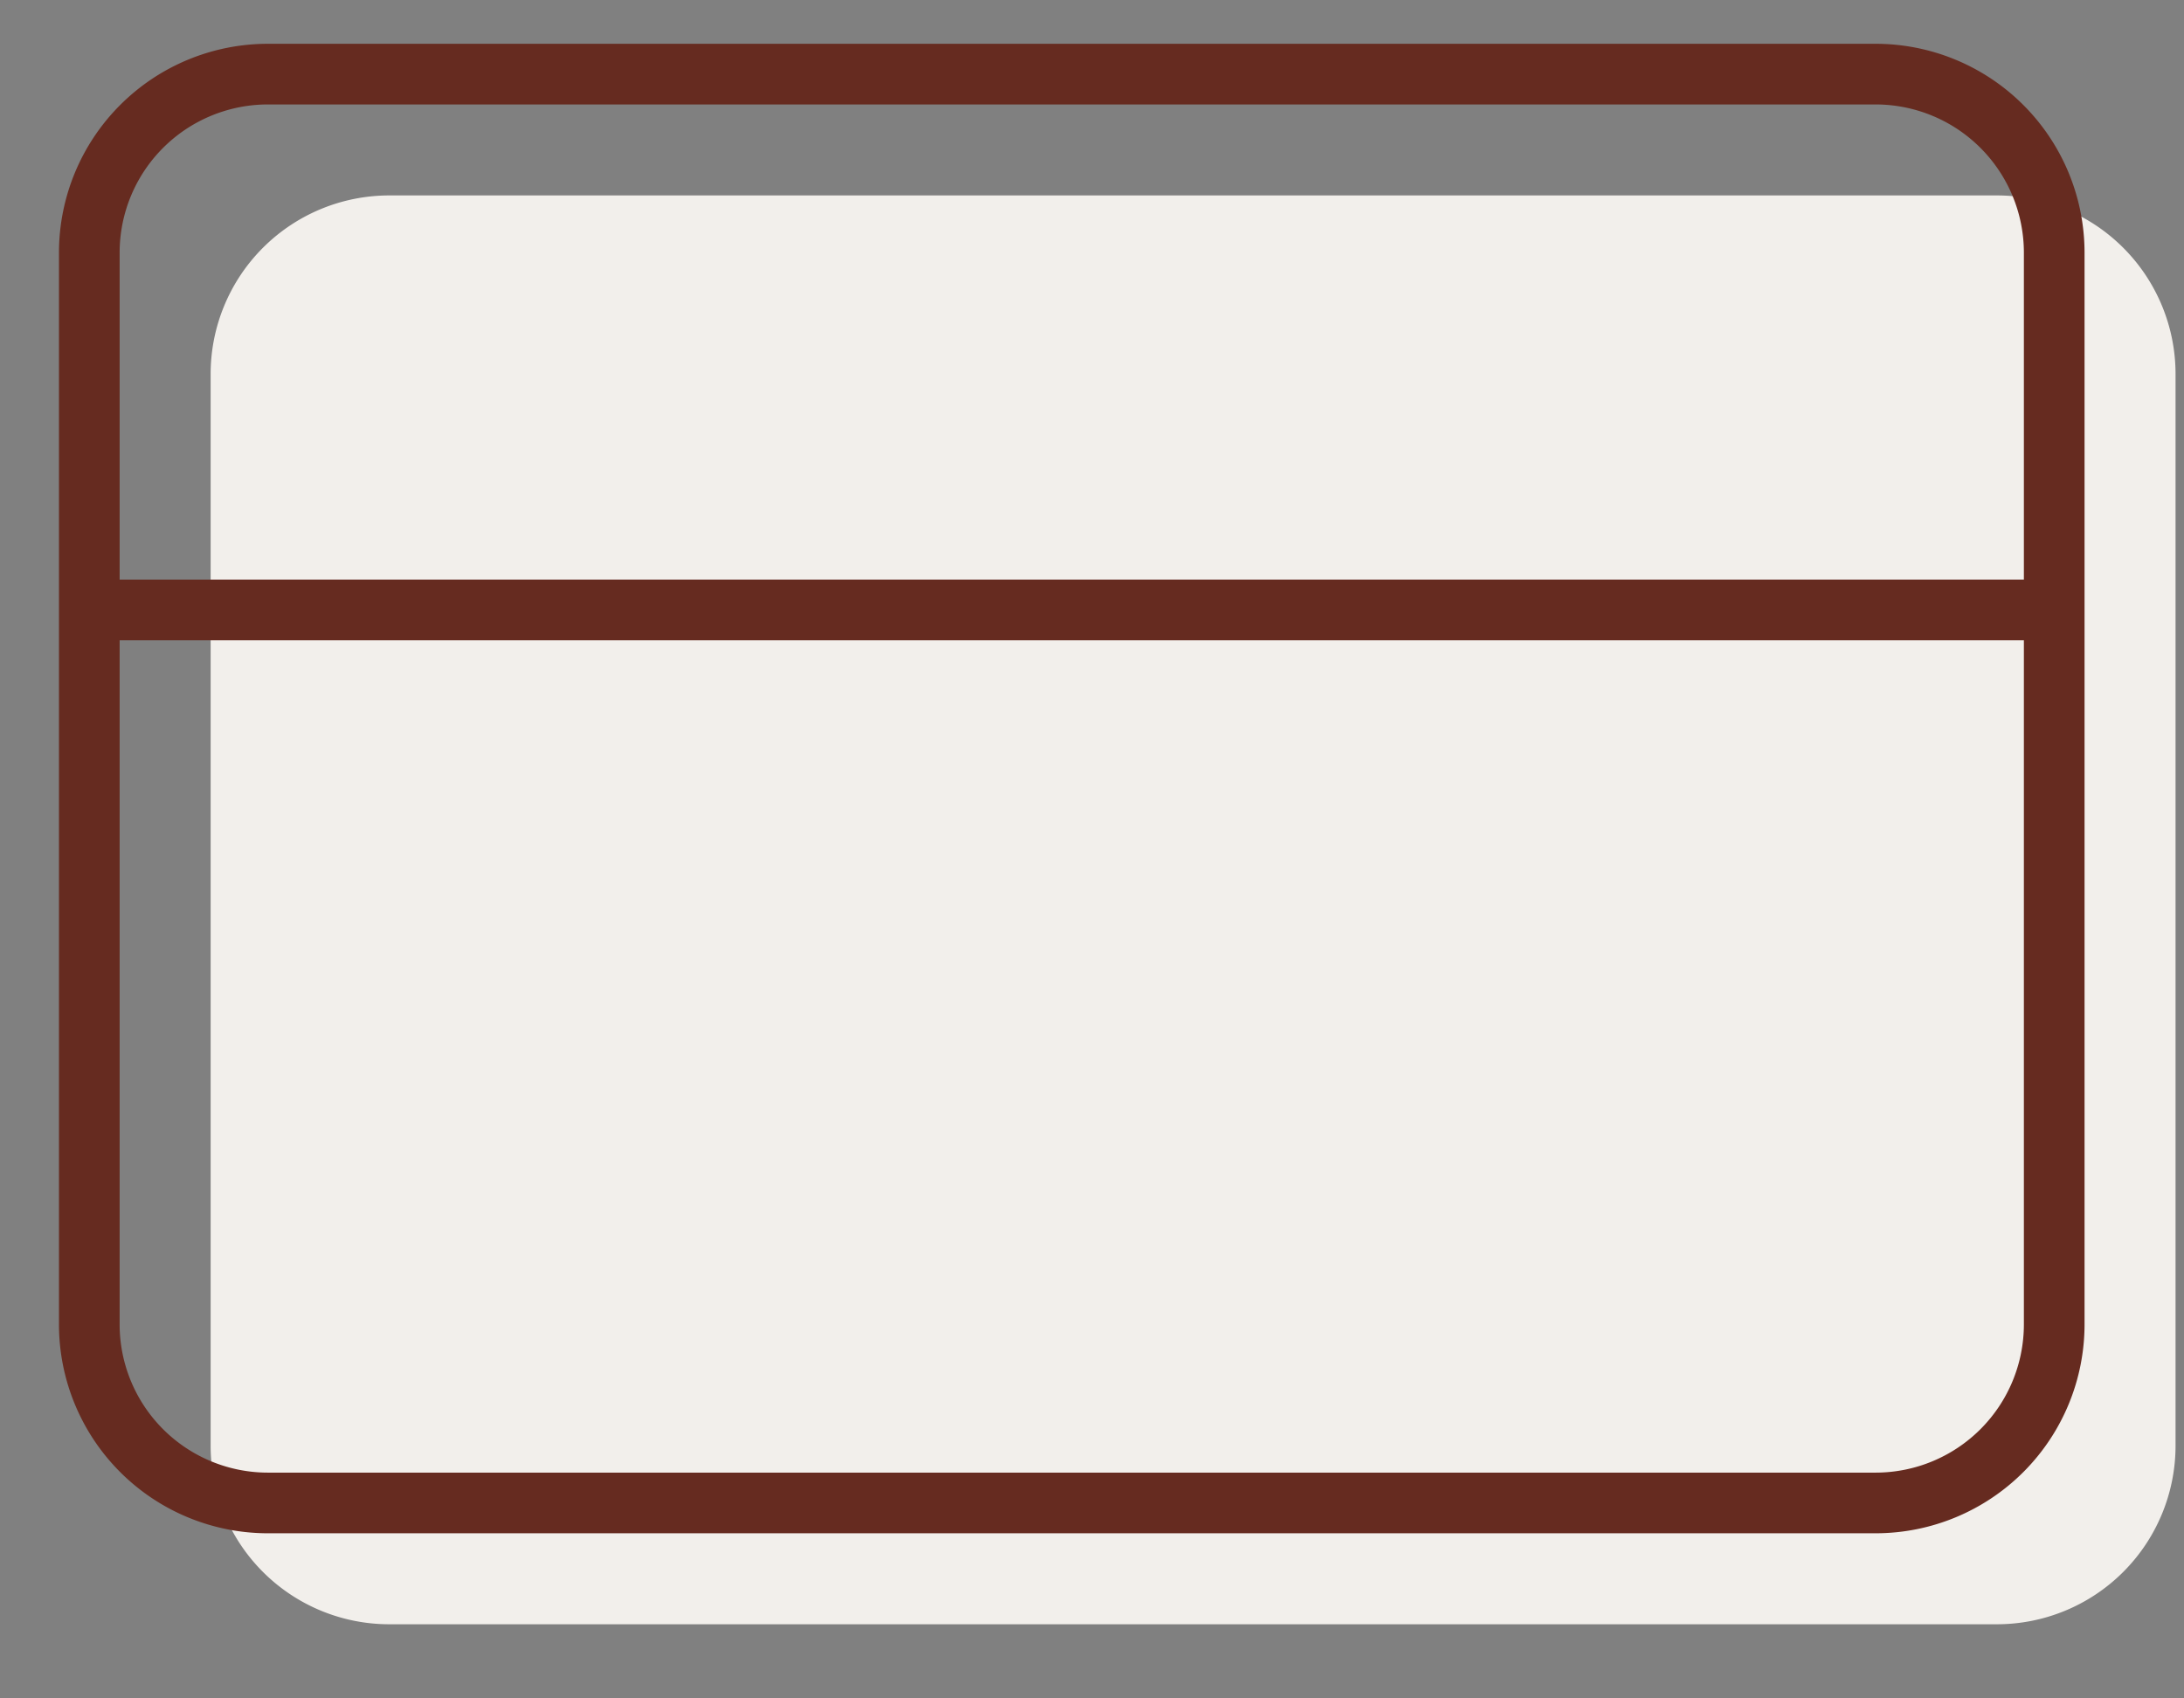
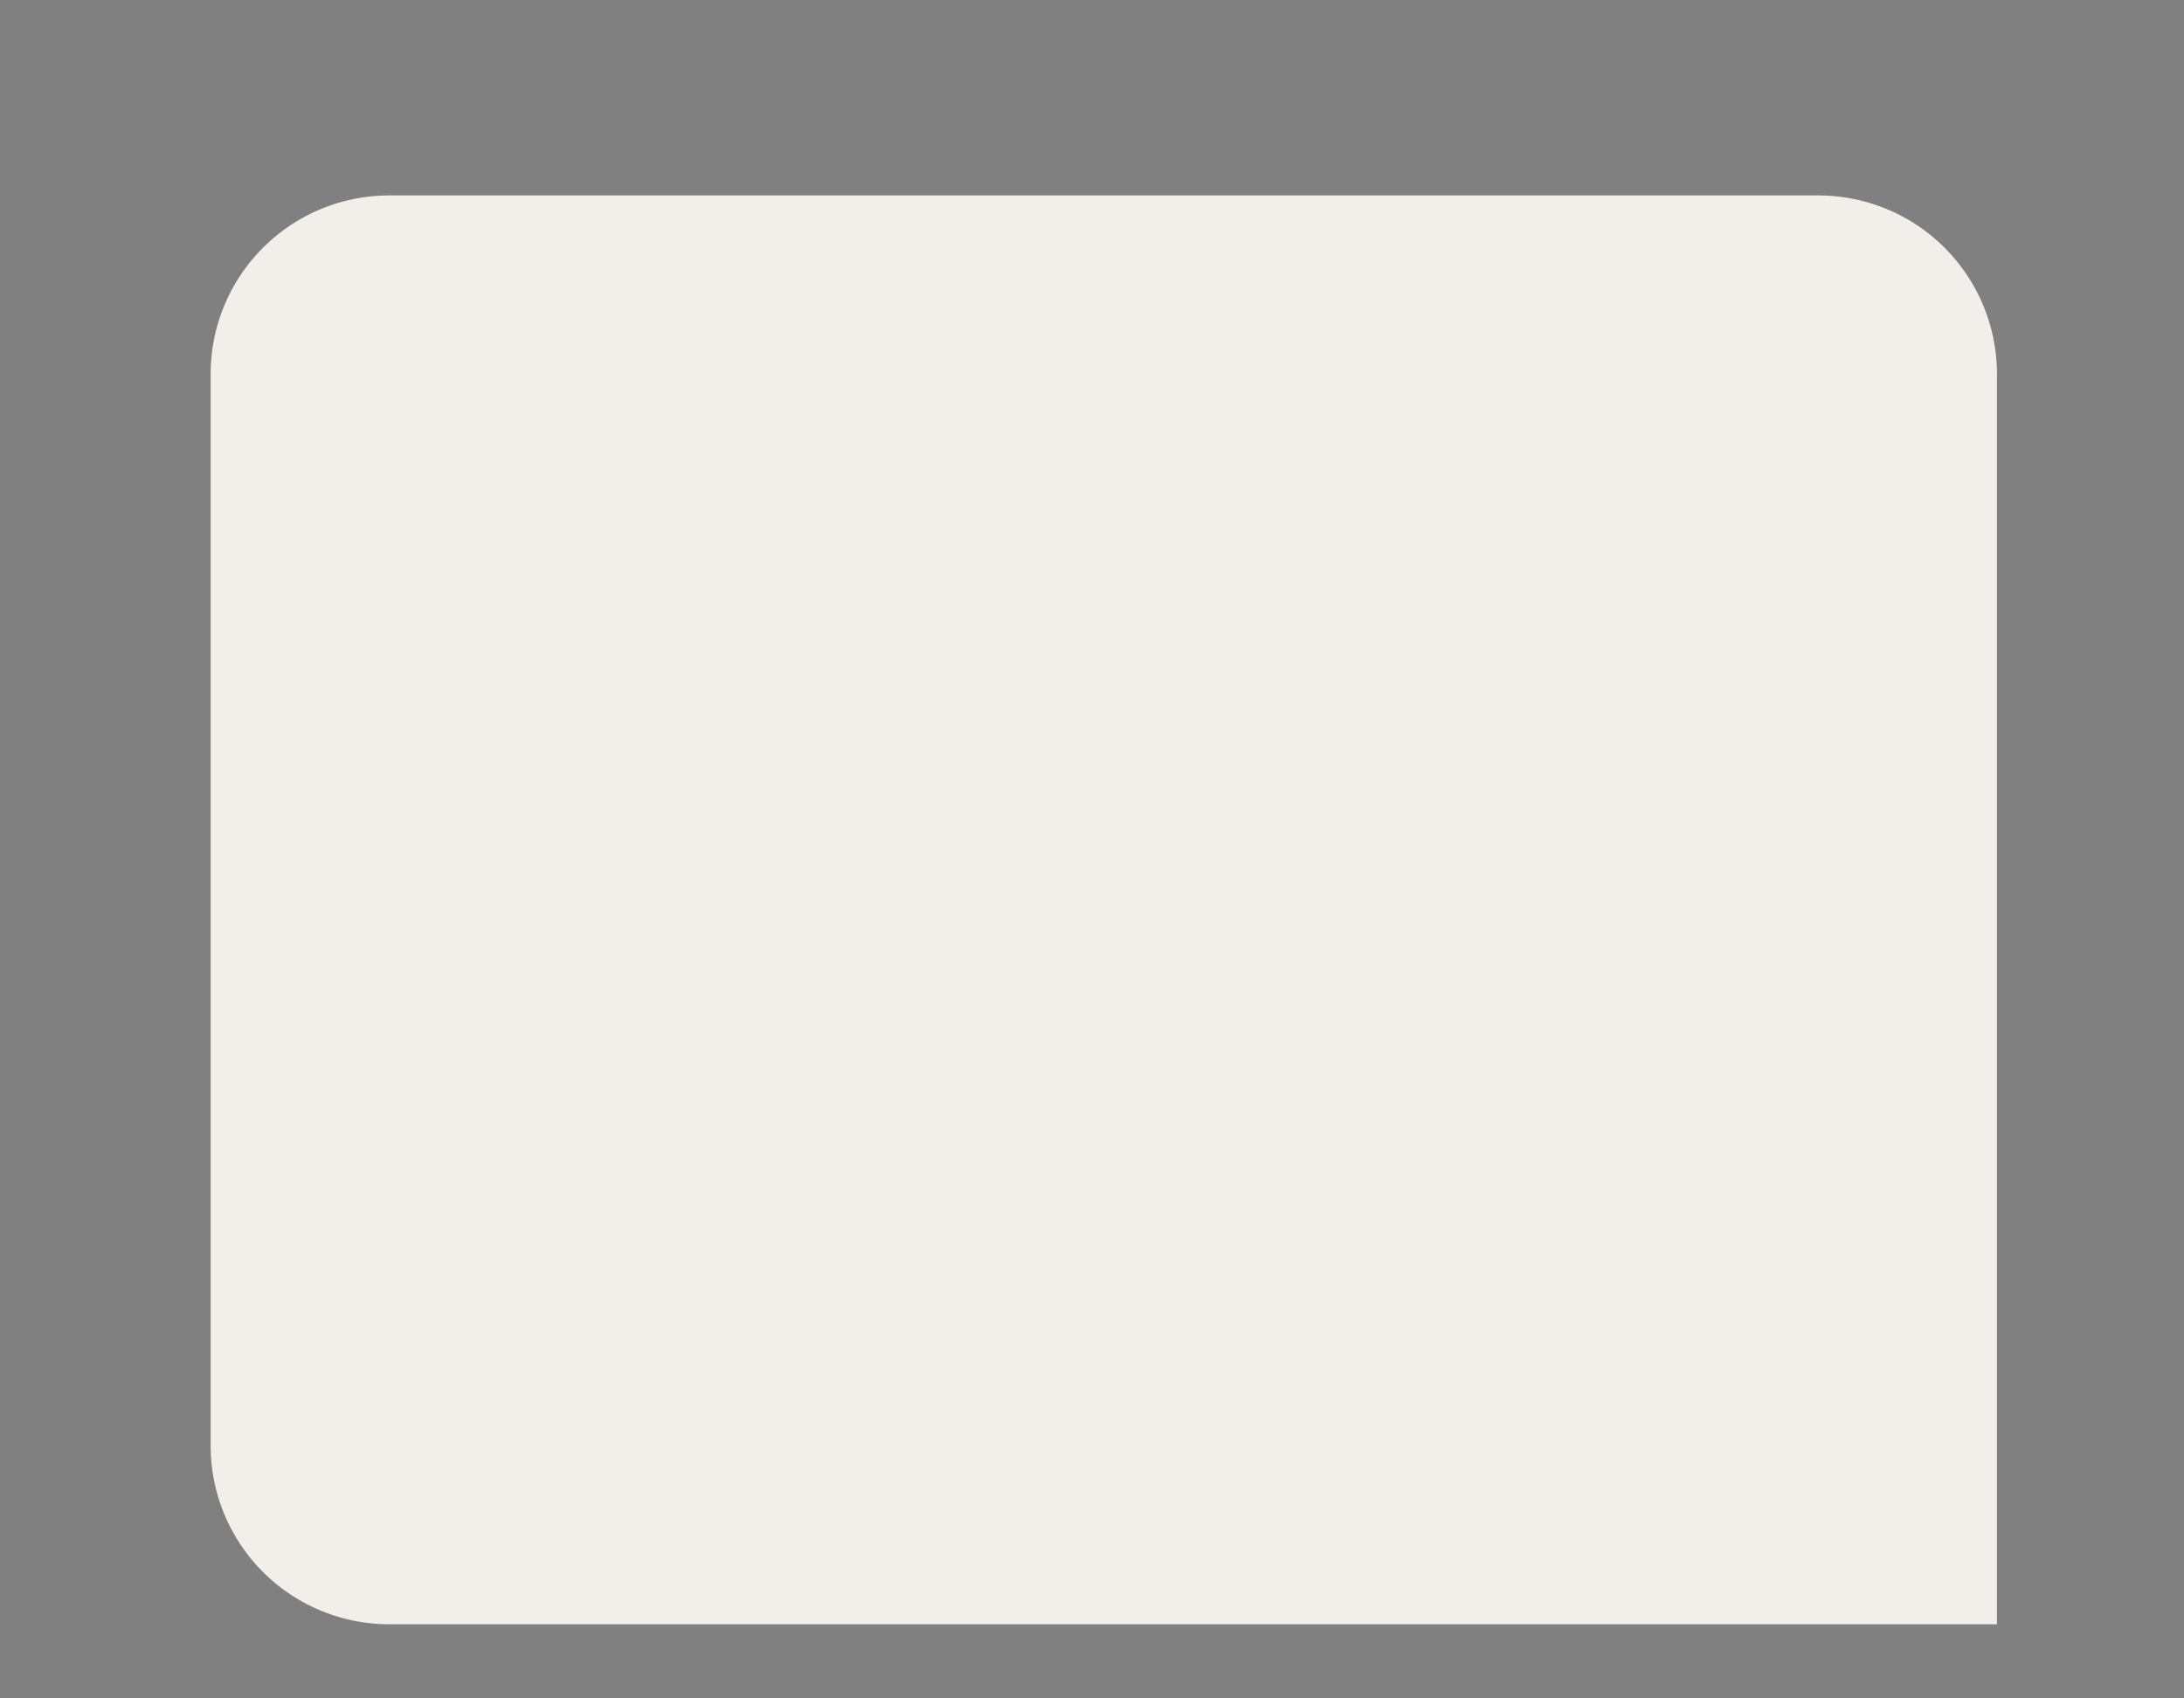
<svg xmlns="http://www.w3.org/2000/svg" fill="none" width="54" height="42" viewBox="0 0 54 42">
  <rect x="0" y="0" width="54" height="42" fill="#808080" stroke="none" />
-   <path fill="#F2EFEB" d="M49.375 4.833H9.625A4.417 4.417 0 0 0 5.208 9.25v26.5a4.417 4.417 0 0 0 4.417 4.417h39.75a4.417 4.417 0 0 0 4.416-4.417V9.25a4.417 4.417 0 0 0-4.416-4.417Z" />
-   <path stroke="#662B20" stroke-linecap="round" stroke-linejoin="round" stroke-width="1.5" d="M46.375 1.833H6.625A4.417 4.417 0 0 0 2.208 6.25v26.5a4.417 4.417 0 0 0 4.417 4.417h39.75a4.417 4.417 0 0 0 4.416-4.417V6.25a4.417 4.417 0 0 0-4.416-4.417ZM2.208 15.084h48.583" />
+   <path fill="#F2EFEB" d="M49.375 4.833H9.625A4.417 4.417 0 0 0 5.208 9.25v26.5a4.417 4.417 0 0 0 4.417 4.417h39.75V9.25a4.417 4.417 0 0 0-4.416-4.417Z" />
</svg>